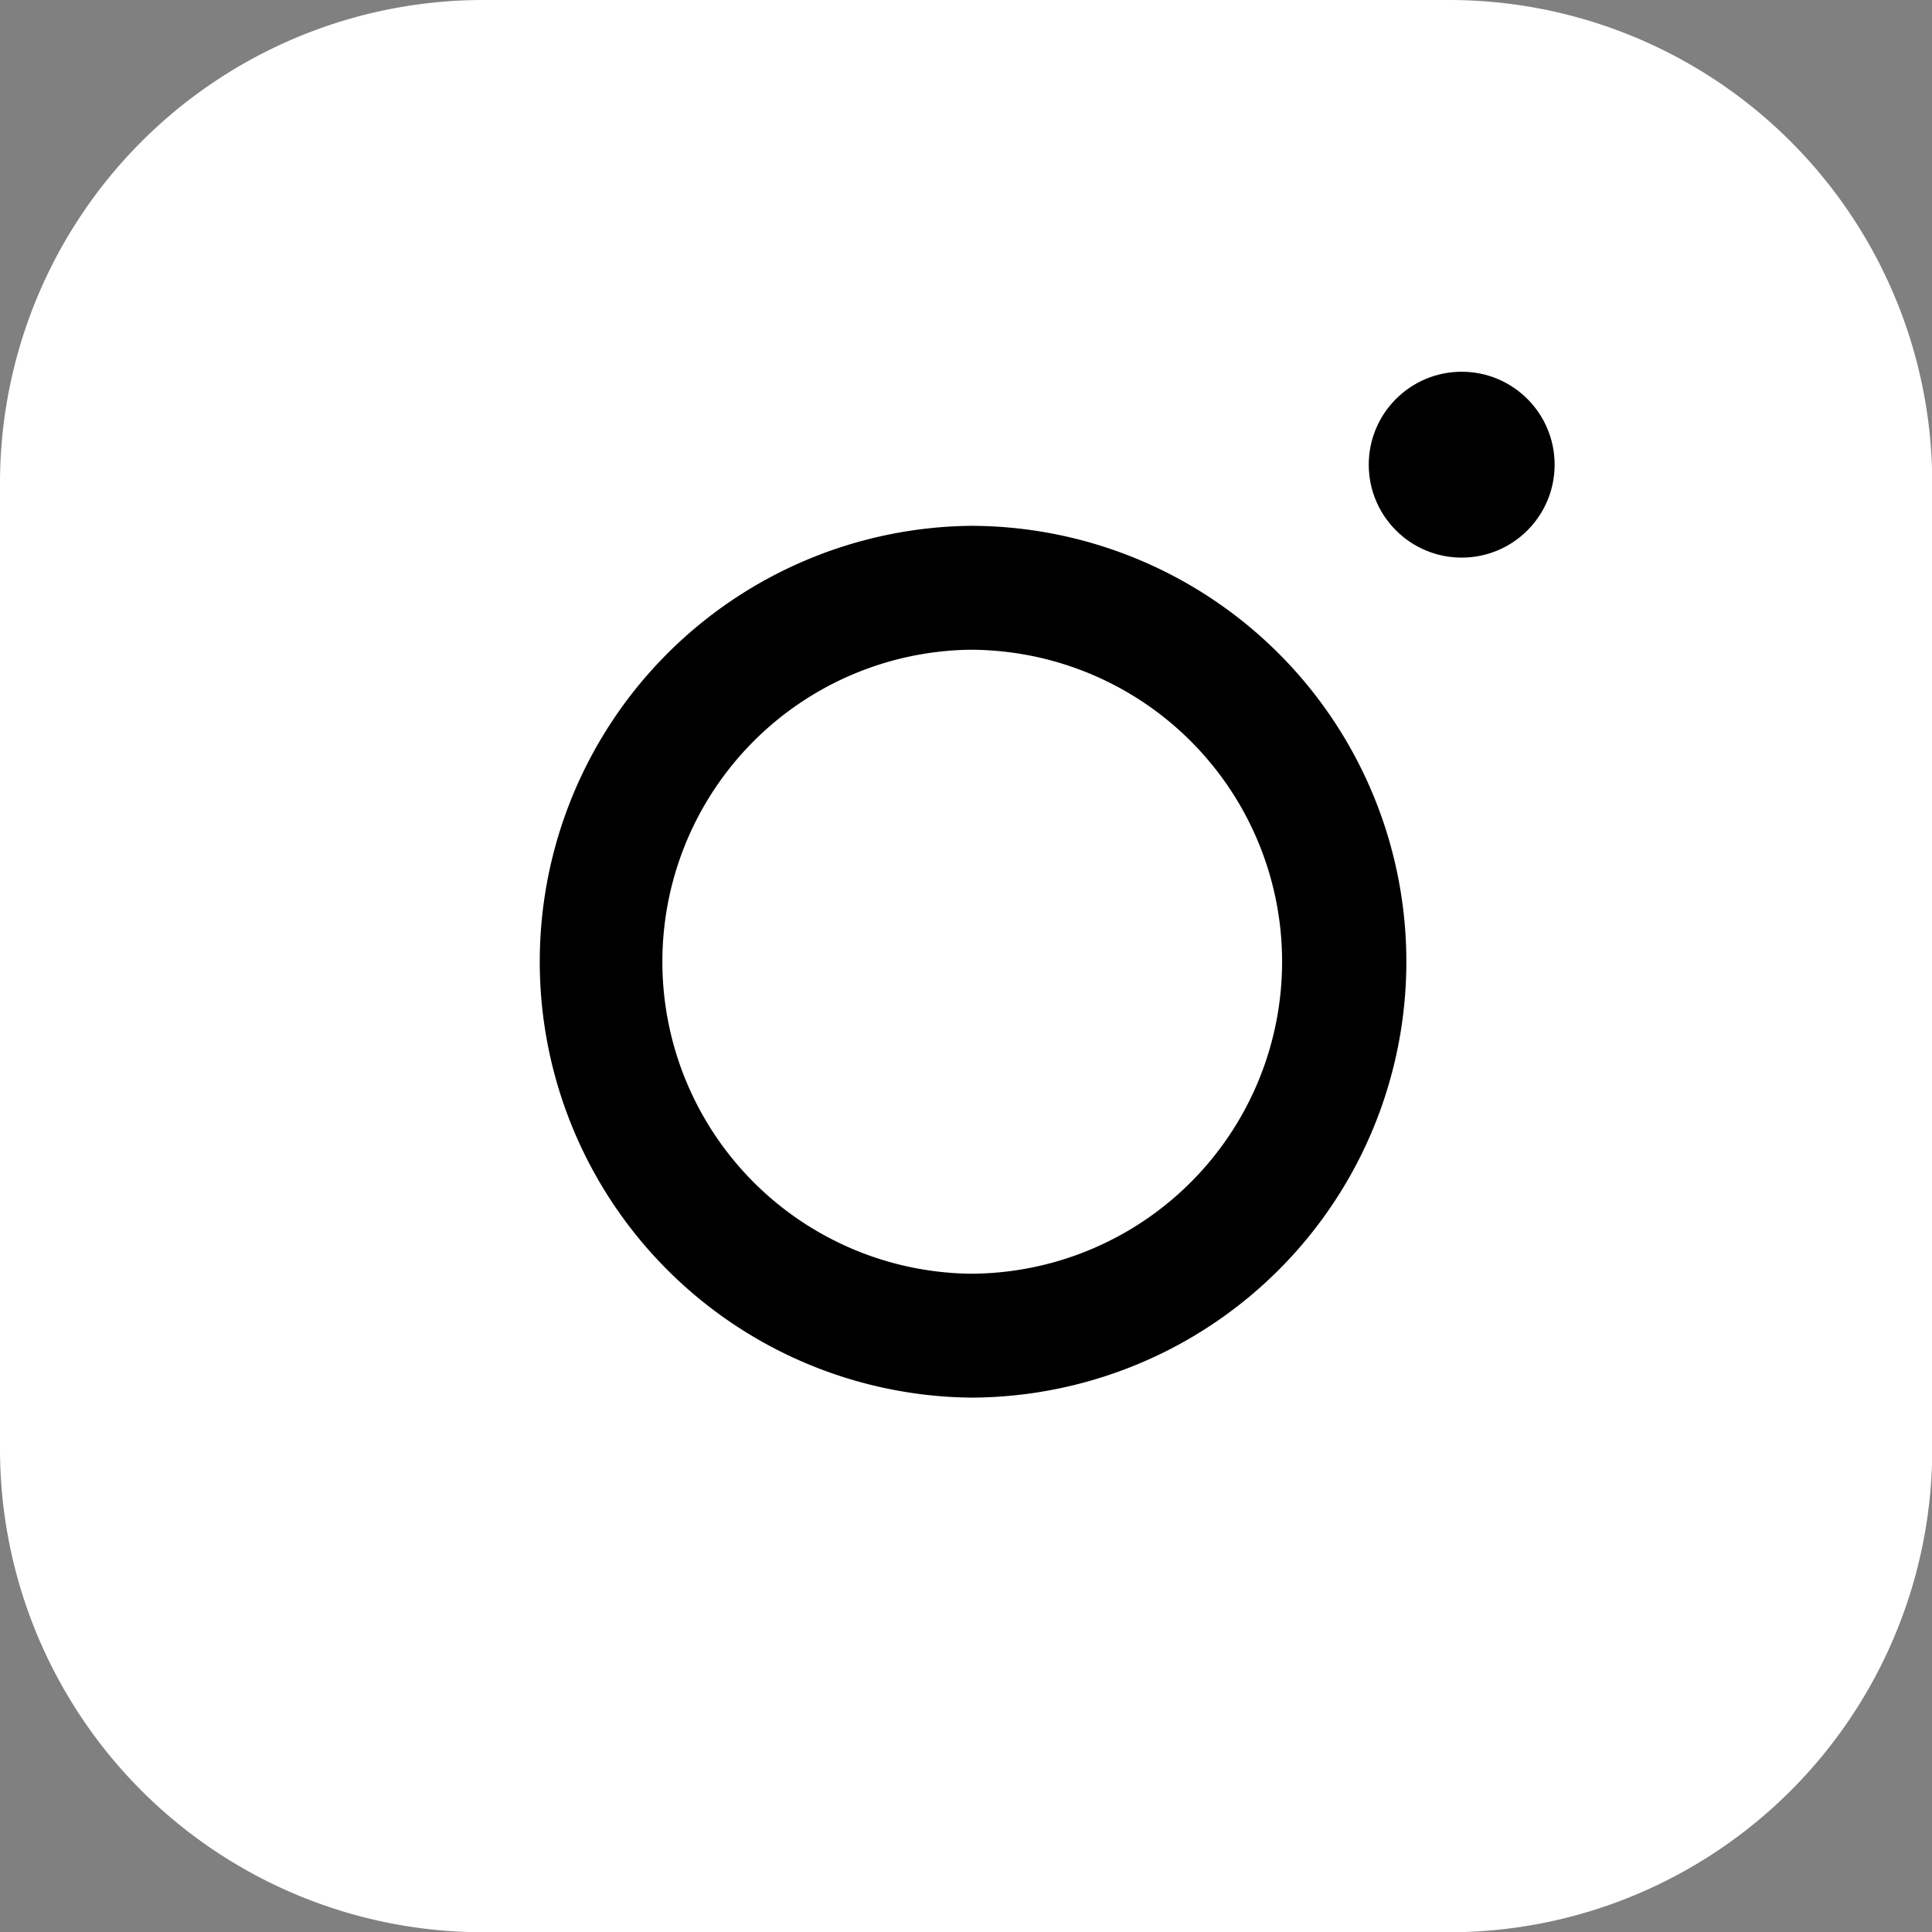
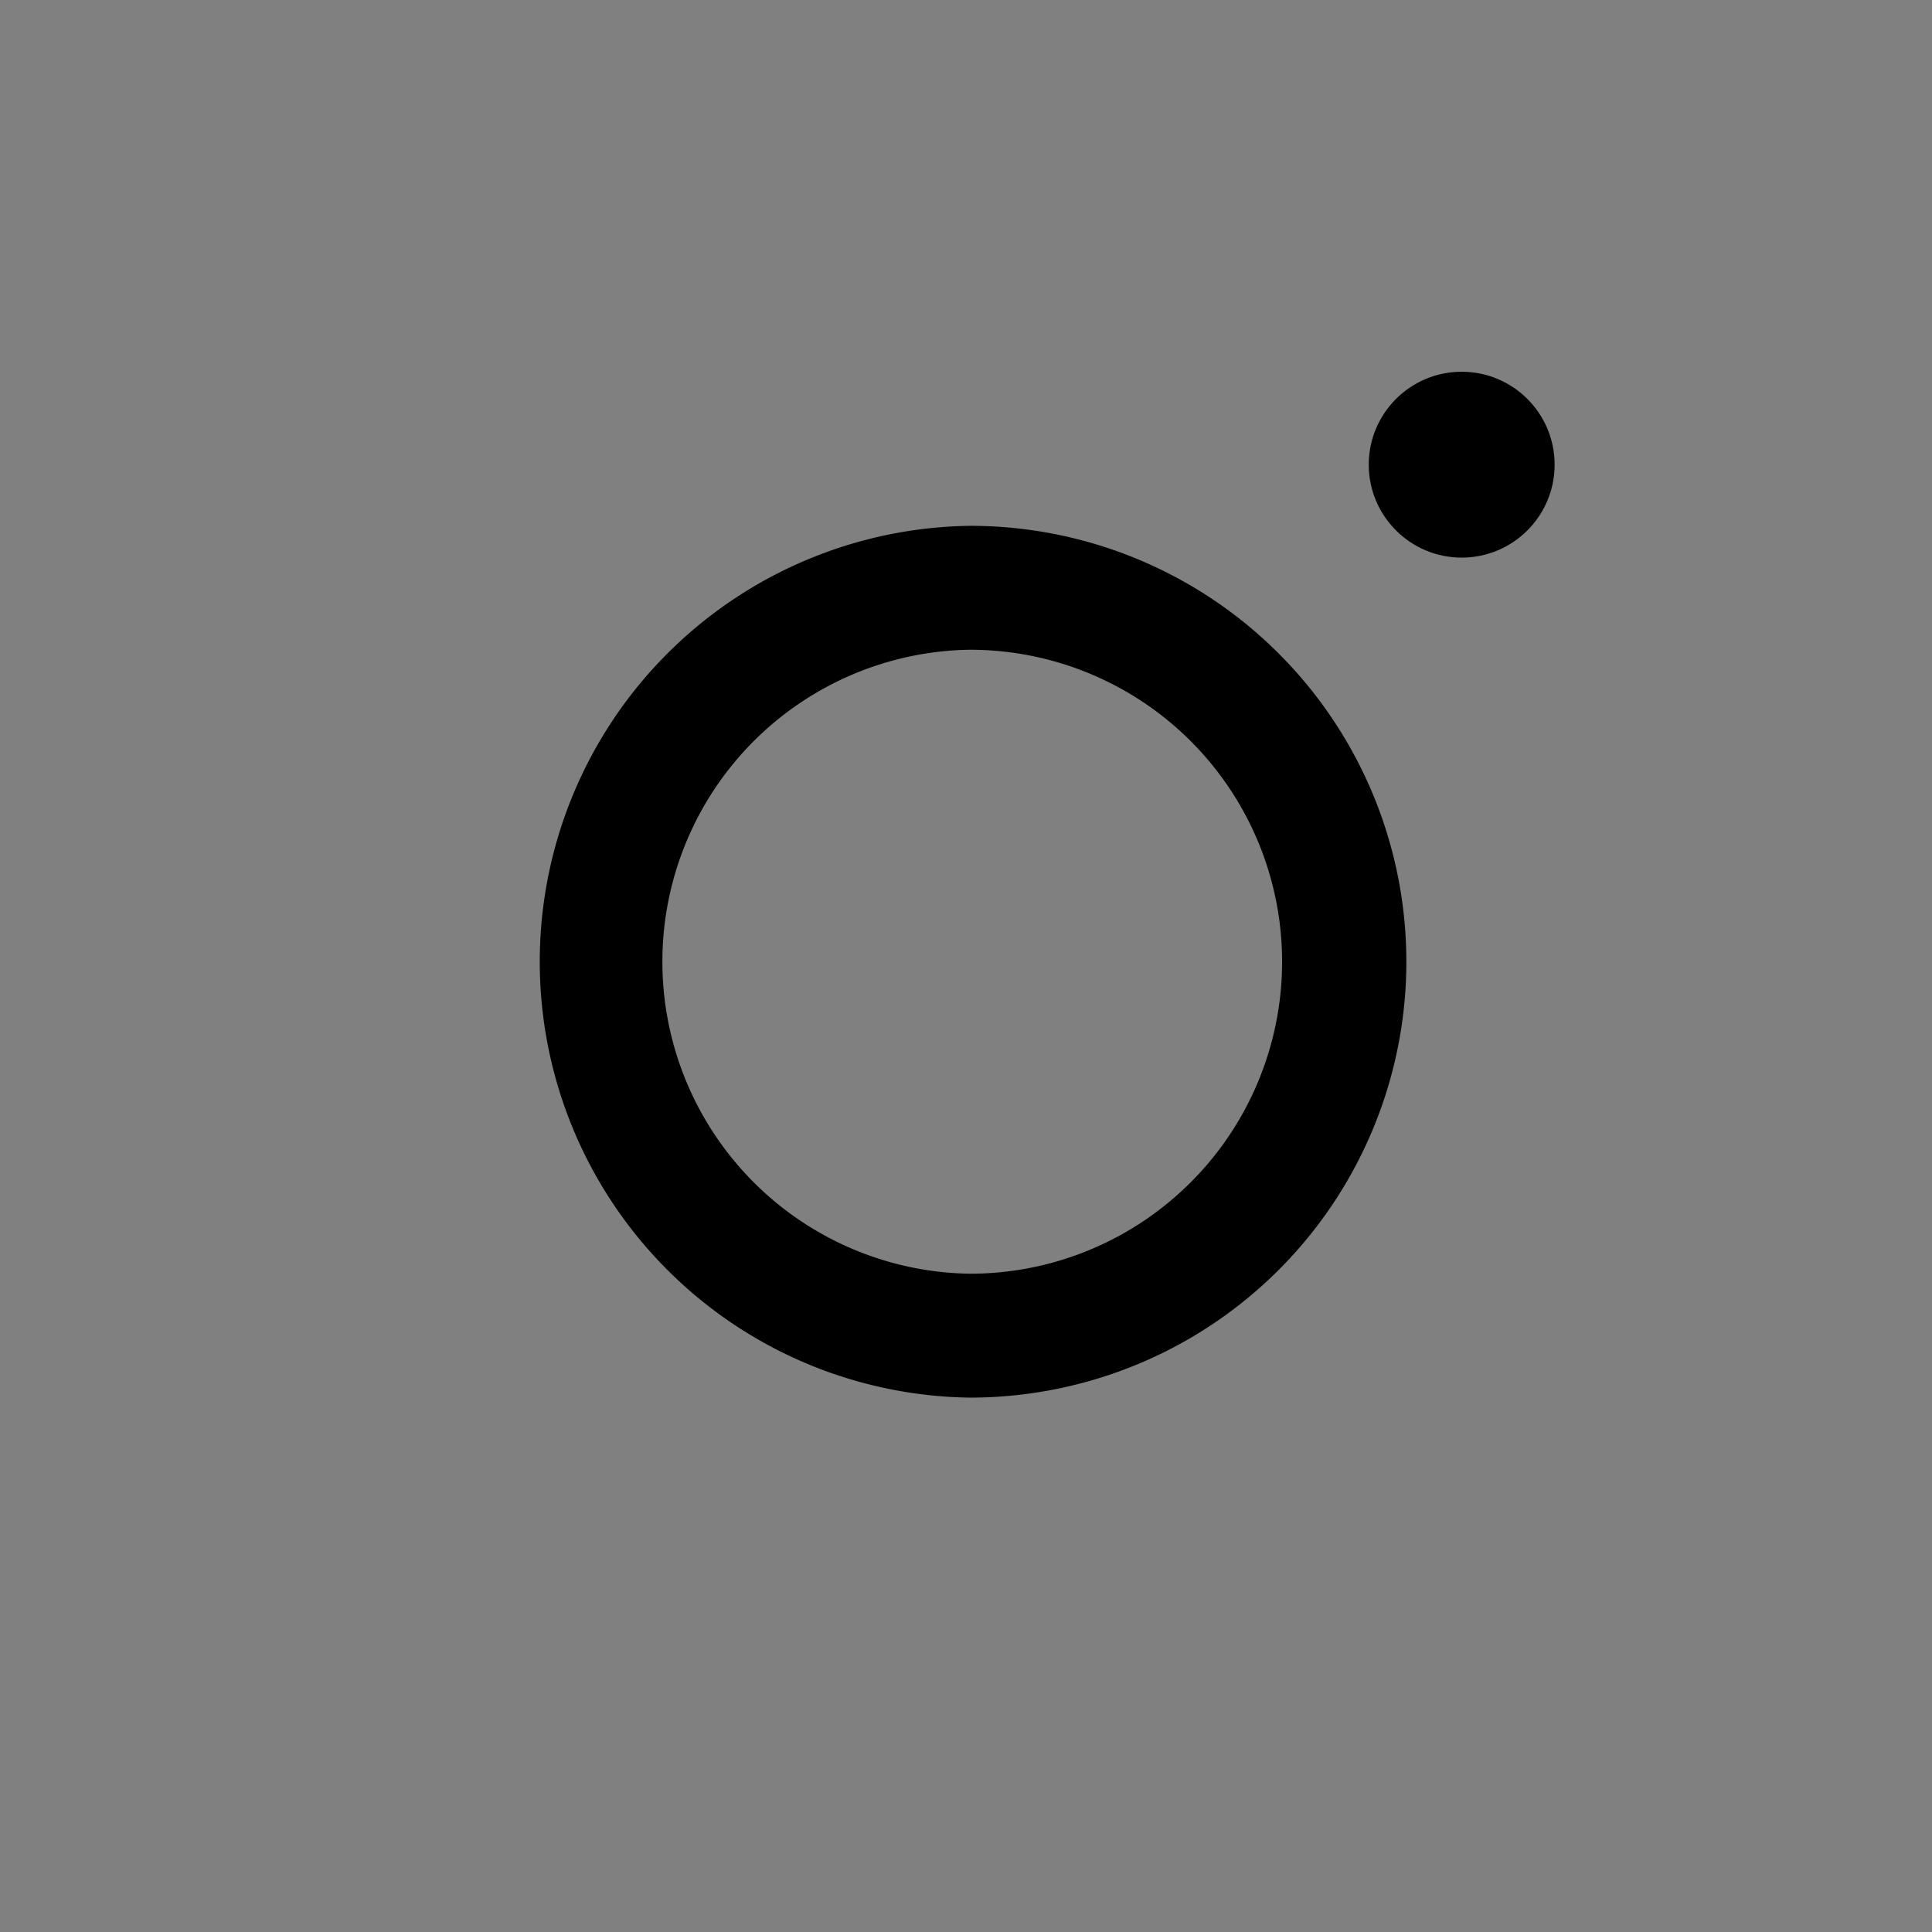
<svg xmlns="http://www.w3.org/2000/svg" id="Icon_feather-instagram" data-name="Icon feather-instagram" width="31.183" height="31.183" viewBox="0 0 31.183 31.183">
  <rect x="0" y="0" width="31.183" height="31.183" fill="#808080" stroke="none" />
-   <path id="Path_35" data-name="Path 35" d="M10.8,3H26.387a7.8,7.8,0,0,1,7.8,7.8V26.387a7.8,7.8,0,0,1-7.8,7.8H10.8a7.8,7.8,0,0,1-7.8-7.8V10.8A7.8,7.8,0,0,1,10.8,3Z" transform="translate(-3 -3)" fill="#fff" />
  <path id="Path_36_-_Outline" data-name="Path 36 - Outline" d="M18.1,10.935a7.074,7.074,0,0,1,1.034.076,7.035,7.035,0,0,1,2.131,13.244,7.067,7.067,0,0,1-3.161.751,7.036,7.036,0,0,1,0-14.071Zm0,12.071a5.036,5.036,0,0,0,4.979-5.774,5.035,5.035,0,0,0-4.242-4.242,5.068,5.068,0,0,0-.741-.055,5.036,5.036,0,0,0,0,10.071Z" transform="translate(-2.44 -2.448)" />
  <circle id="Ellipse_2" data-name="Ellipse 2" cx="1.5" cy="1.5" r="1.5" transform="translate(22.092 6)" />
</svg>